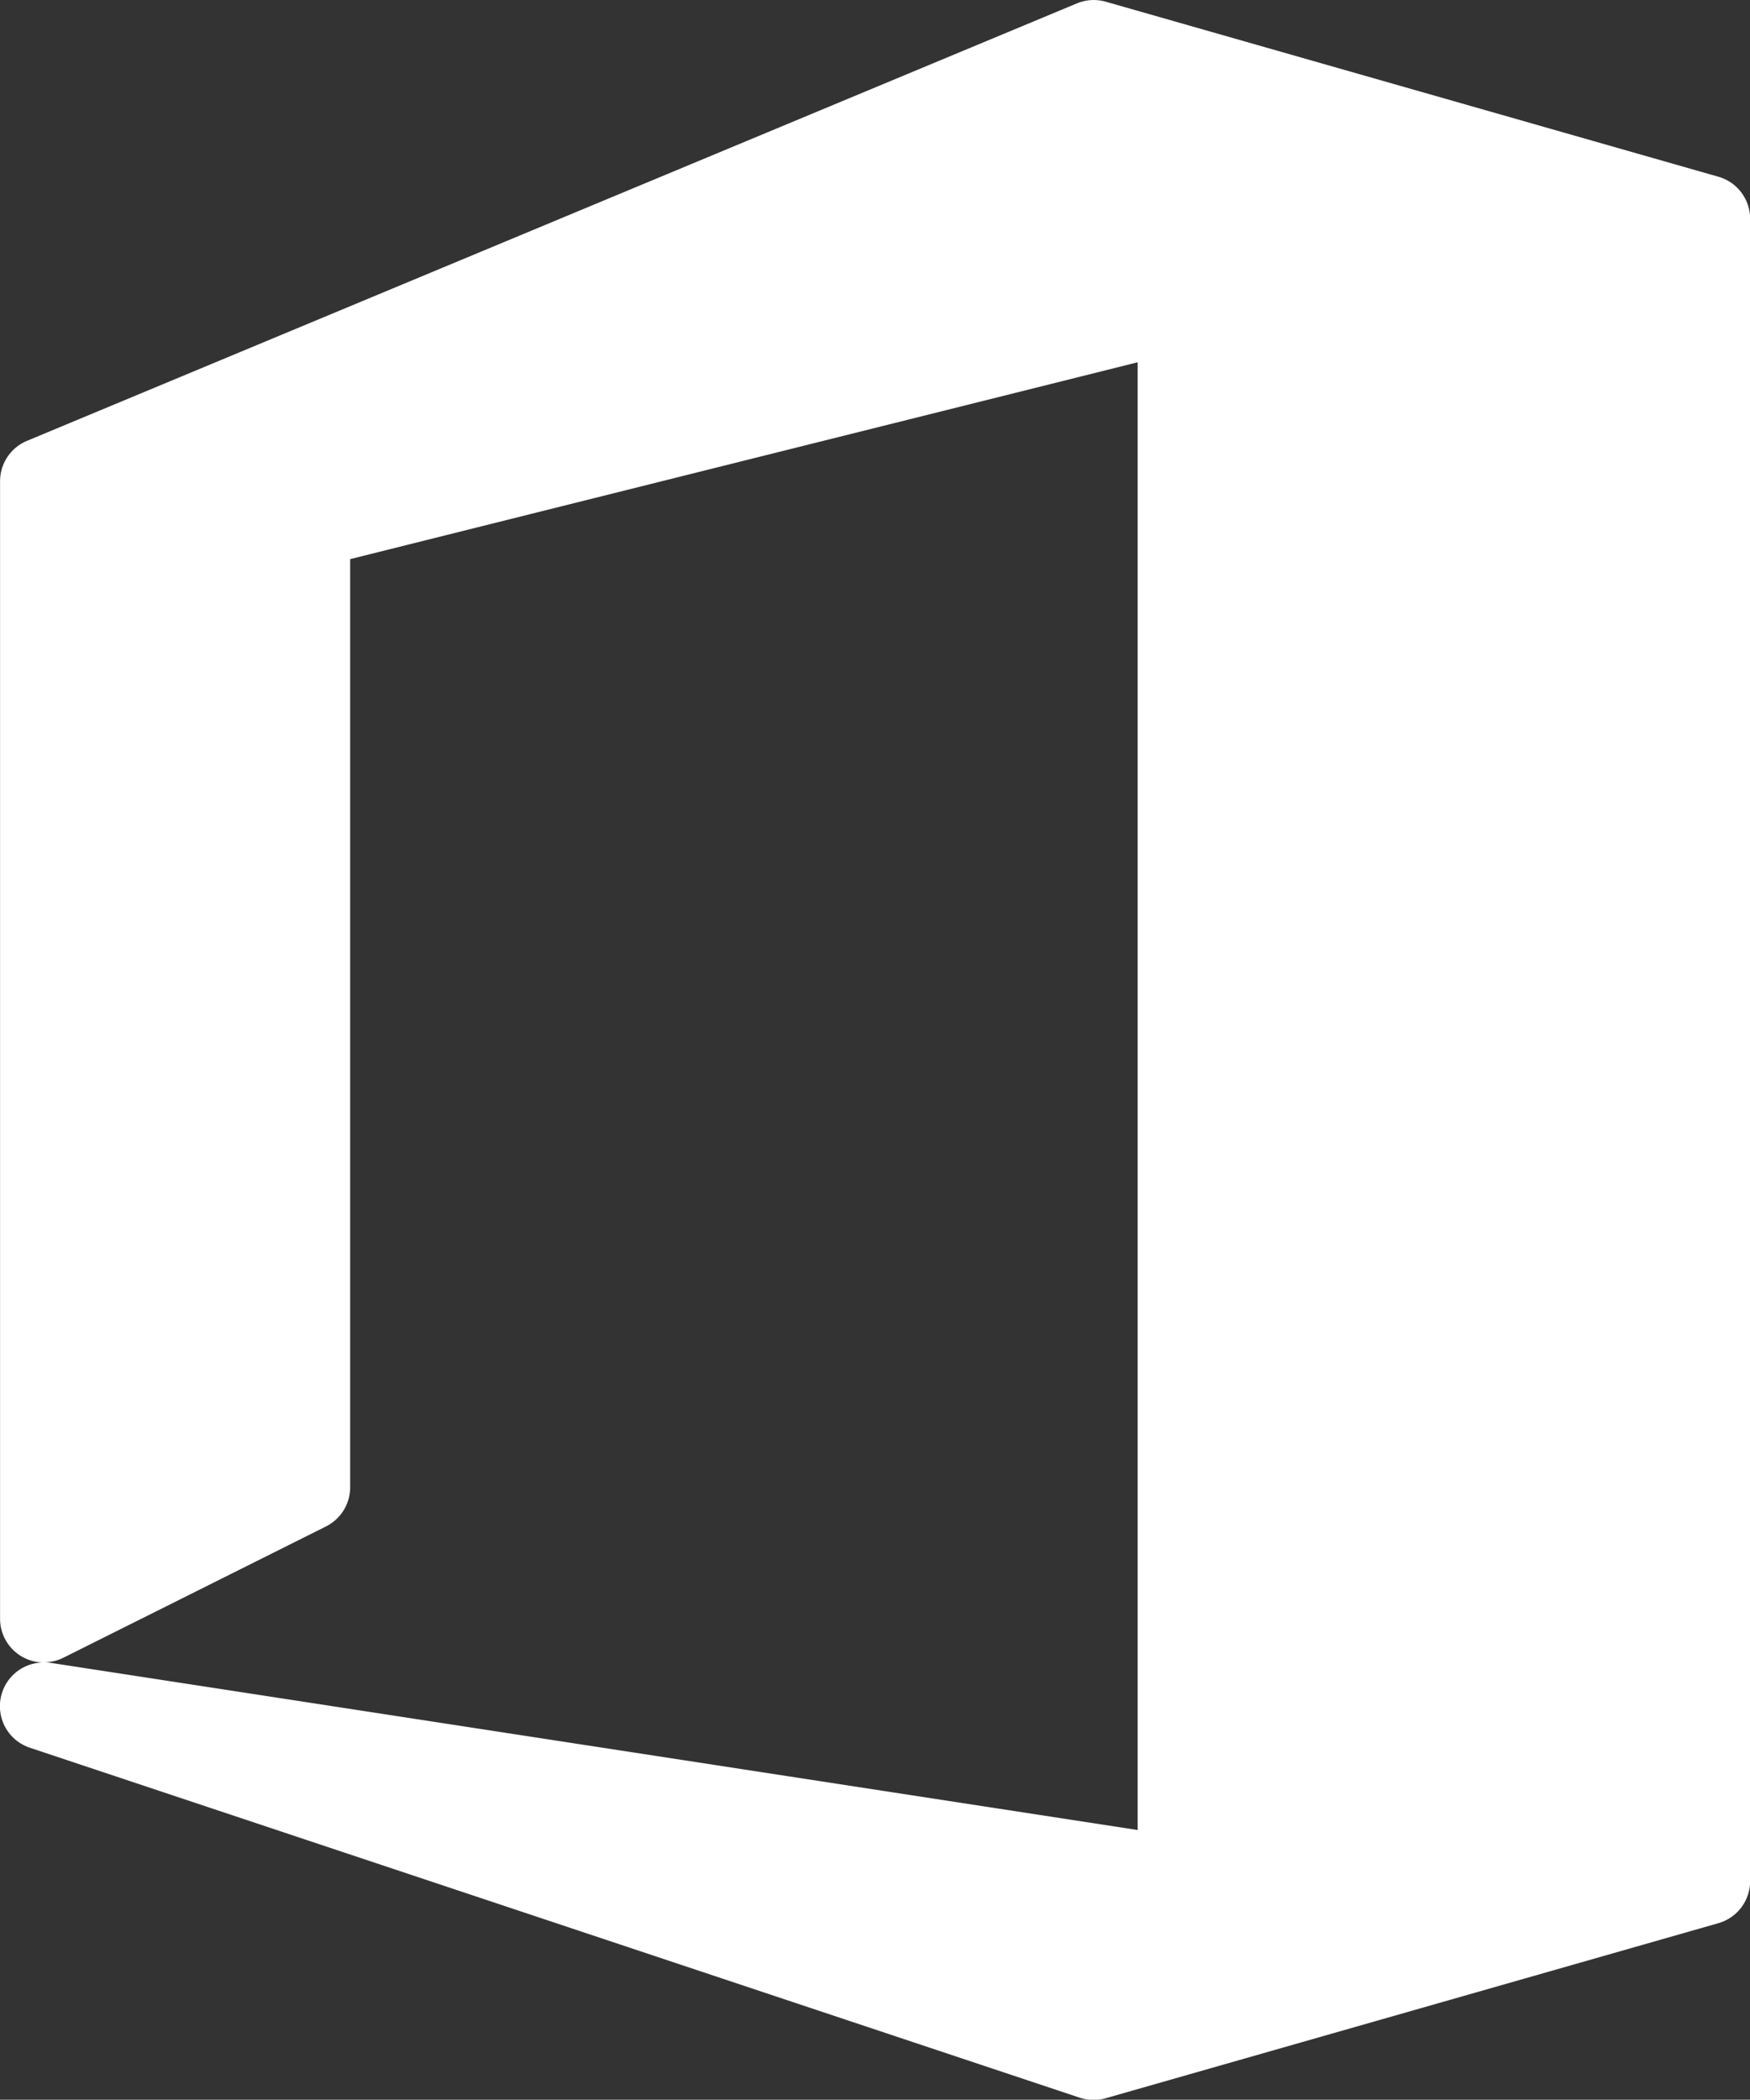
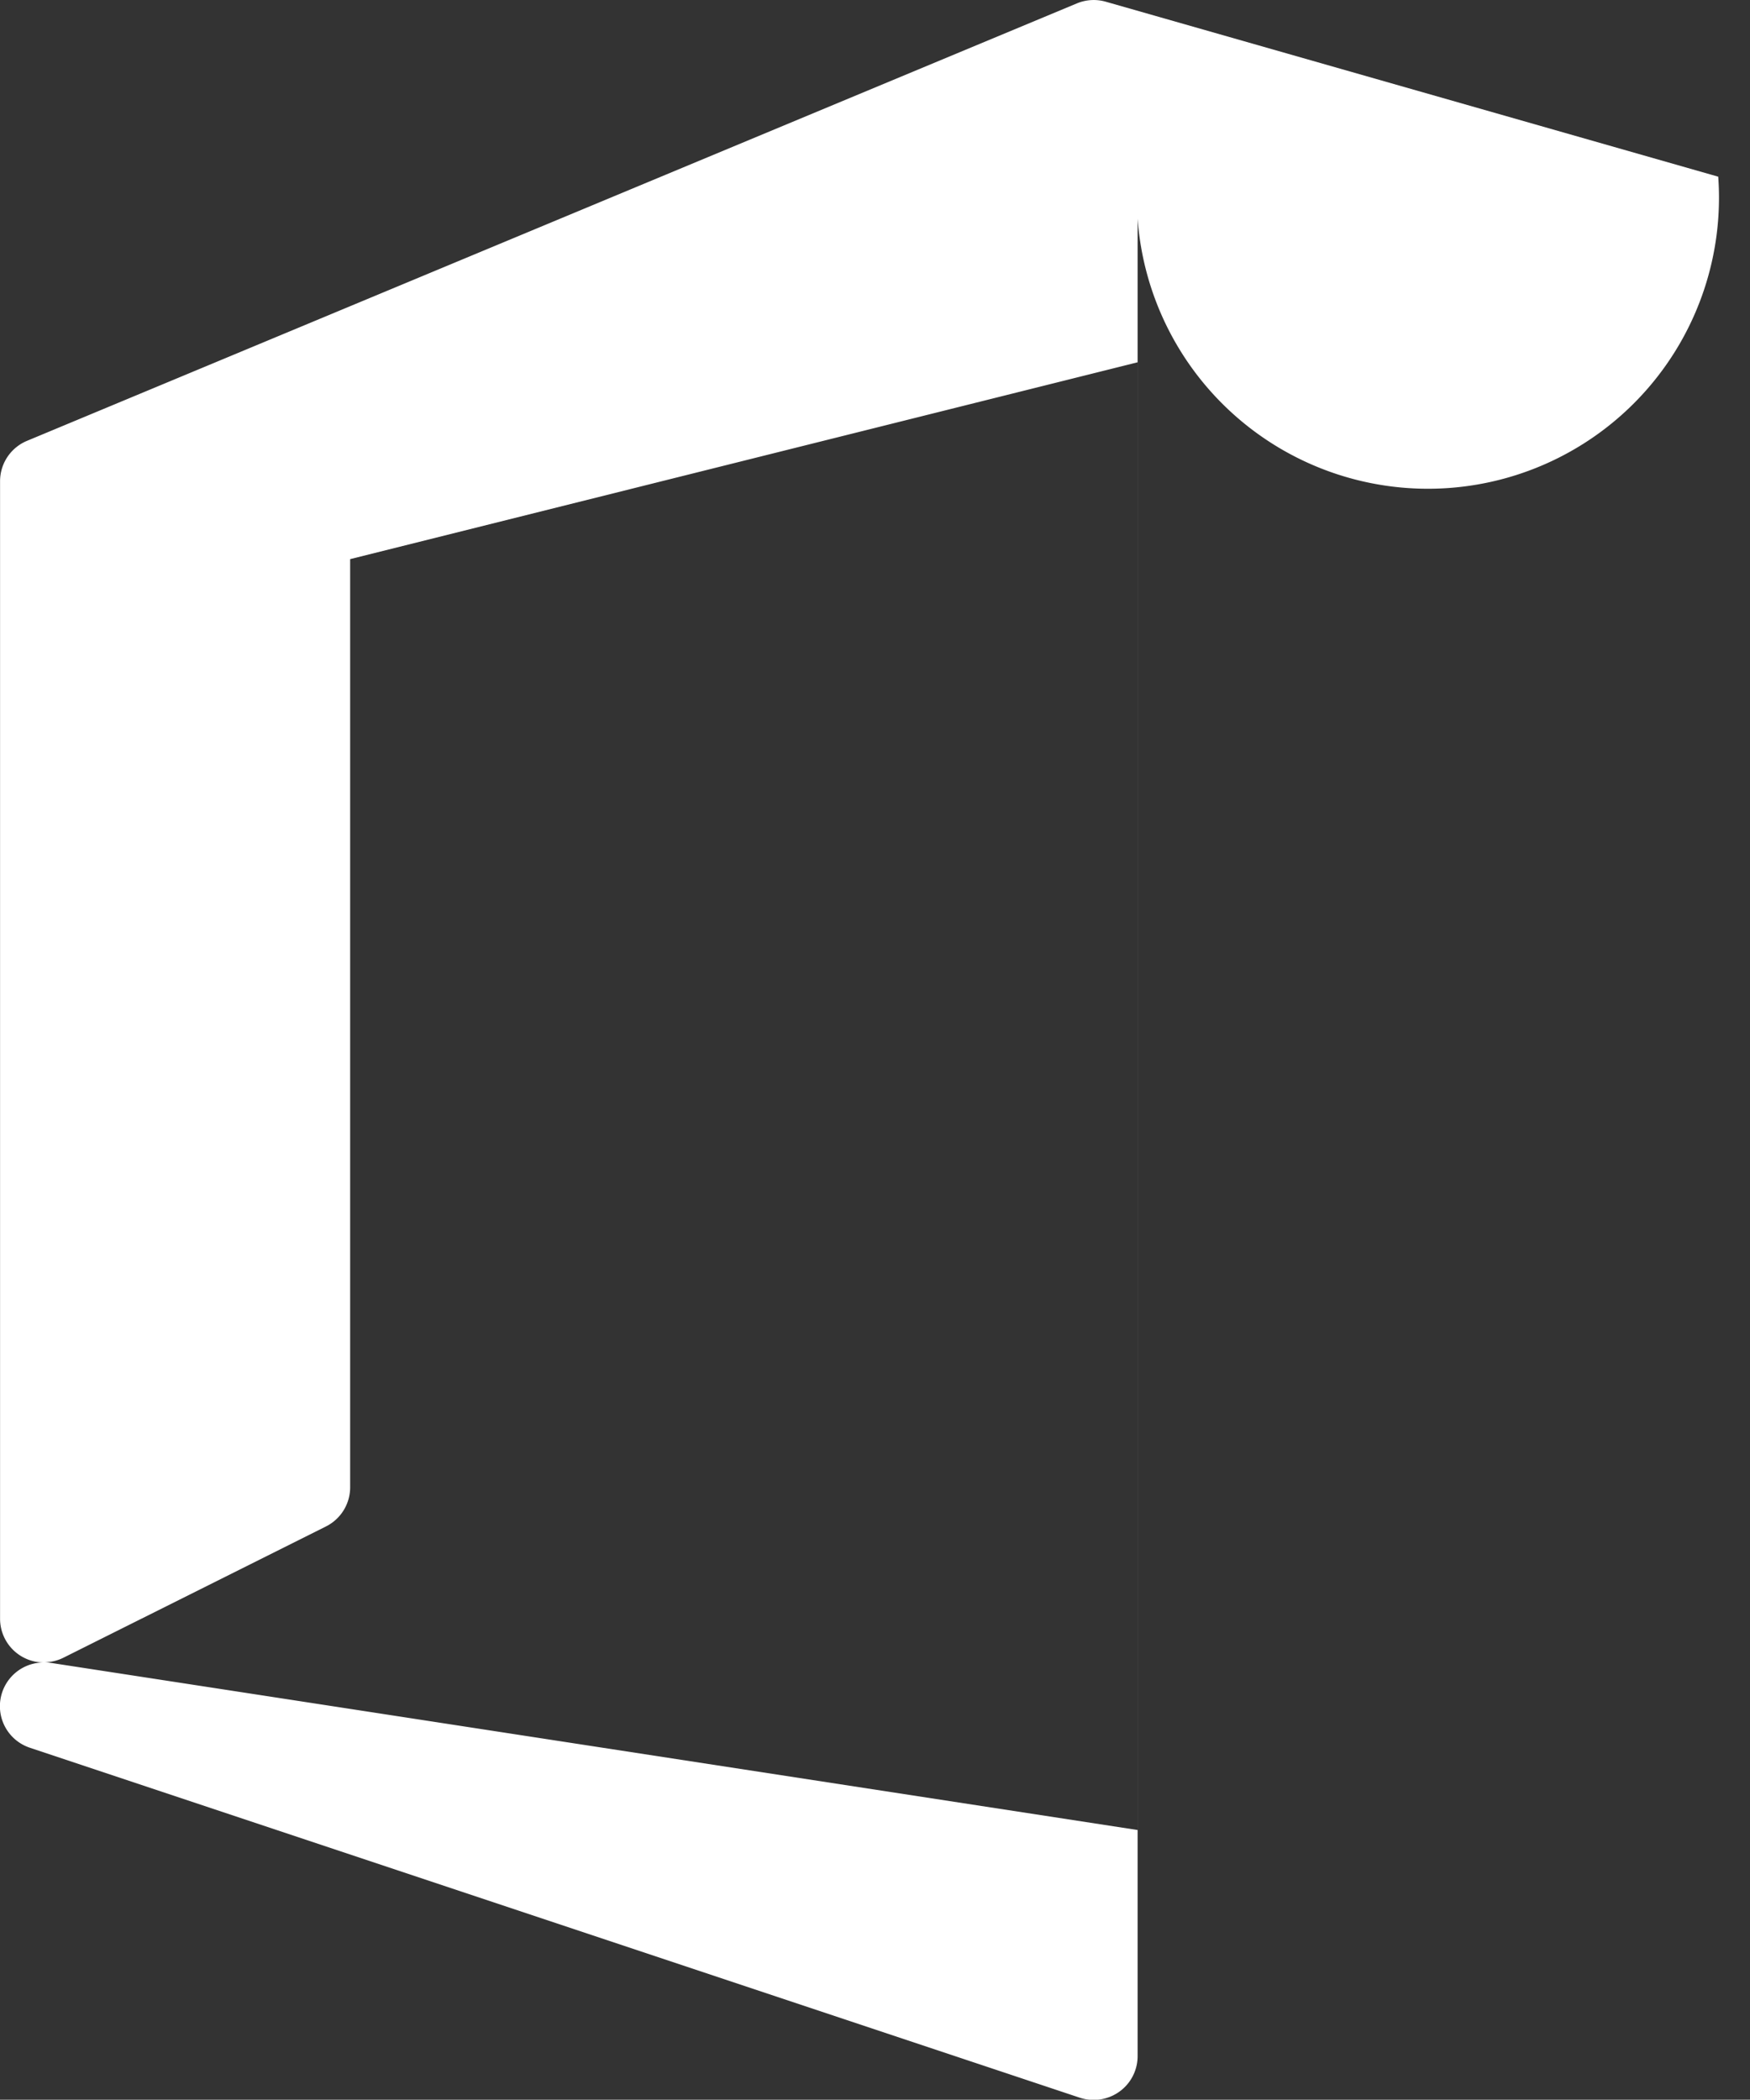
<svg xmlns="http://www.w3.org/2000/svg" width="58" height="69.591" viewBox="0 0 58 69.591">
  <rect x="0" y="0" width="58" height="69.591" fill="#333333" stroke="none" />
-   <path id="office" d="M99.588,5.856,79.29.057a1.45,1.45,0,0,0-.957.055l-34.8,14.5a1.45,1.45,0,0,0-.89,1.337v37.7a1.45,1.45,0,0,0,1.435,1.45,1.45,1.45,0,0,0-.444,2.827l34.8,11.6a1.494,1.494,0,0,0,.458.072,1.451,1.451,0,0,0,.4-.058l20.3-5.8a1.45,1.45,0,0,0,1.053-1.392V7.248A1.45,1.45,0,0,0,99.588,5.856ZM44.746,54.94l8.7-4.35a1.45,1.45,0,0,0,.8-1.3V18.531l26.1-6.524V60.652L44.316,55.111a1.259,1.259,0,0,0-.206-.017A1.468,1.468,0,0,0,44.746,54.94Z" transform="translate(-42.641 0)" fill="#fff" />
+   <path id="office" d="M99.588,5.856,79.29.057a1.45,1.45,0,0,0-.957.055l-34.8,14.5a1.45,1.45,0,0,0-.89,1.337v37.7a1.45,1.45,0,0,0,1.435,1.45,1.45,1.45,0,0,0-.444,2.827l34.8,11.6a1.494,1.494,0,0,0,.458.072,1.451,1.451,0,0,0,.4-.058a1.45,1.45,0,0,0,1.053-1.392V7.248A1.45,1.45,0,0,0,99.588,5.856ZM44.746,54.94l8.7-4.35a1.45,1.45,0,0,0,.8-1.3V18.531l26.1-6.524V60.652L44.316,55.111a1.259,1.259,0,0,0-.206-.017A1.468,1.468,0,0,0,44.746,54.94Z" transform="translate(-42.641 0)" fill="#fff" />
</svg>